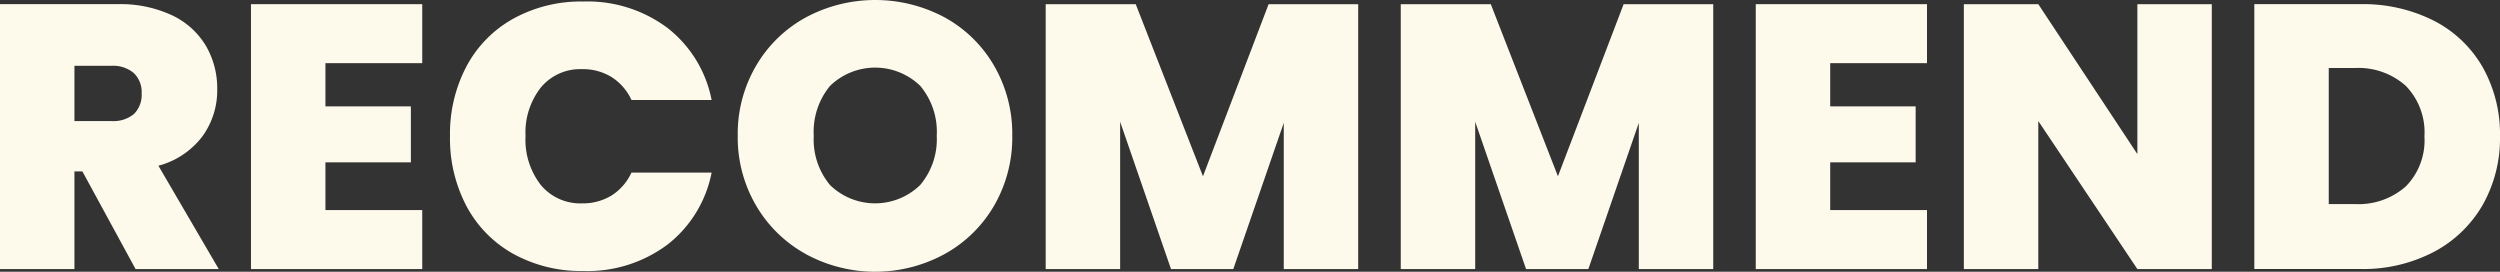
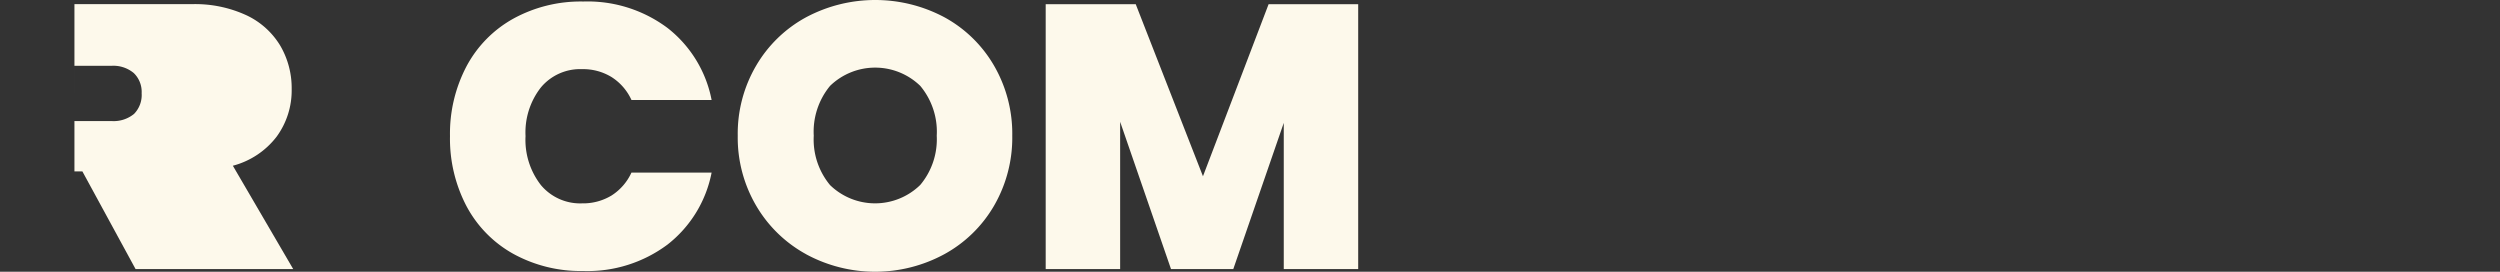
<svg xmlns="http://www.w3.org/2000/svg" height="22.334" viewBox="0 0 205.472 22.334" width="205.472">
  <rect x="0" y="0" width="205.472" height="22.334" fill="#333333" stroke="none" />
  <g fill="#fdf9eb">
-     <path d="m21.917 84.936-8.029 4.372v.653h8.029v6.119h-21.775v-9.646a10.059 10.059 0 0 1 .915-4.494 6.438 6.438 0 0 1 2.5-2.778 6.9 6.9 0 0 1 3.568-.936 6.426 6.426 0 0 1 3.905 1.234 6.671 6.671 0 0 1 2.392 3.6l8.493-4.96zm-12.168 5.025v-3.028a2.646 2.646 0 0 0 -.587-1.872 2.22 2.22 0 0 0 -1.7-.624 2.153 2.153 0 0 0 -1.651.641 2.609 2.609 0 0 0 -.6 1.856v3.027z" transform="matrix(0 1 -1 0 96.079 .199)" />
-     <path d="m4.991 79.092h3.552v-7.022h4.6v7.022h3.922v-7.956h4.849v14.075h-21.771v-14.075h4.848z" transform="matrix(0 1 -1 0 105.839 .2)" />
+     <path d="m21.917 84.936-8.029 4.372v.653h8.029h-21.775v-9.646a10.059 10.059 0 0 1 .915-4.494 6.438 6.438 0 0 1 2.5-2.778 6.9 6.9 0 0 1 3.568-.936 6.426 6.426 0 0 1 3.905 1.234 6.671 6.671 0 0 1 2.392 3.6l8.493-4.96zm-12.168 5.025v-3.028a2.646 2.646 0 0 0 -.587-1.872 2.22 2.22 0 0 0 -1.7-.624 2.153 2.153 0 0 0 -1.651.641 2.609 2.609 0 0 0 -.6 1.856v3.027z" transform="matrix(0 1 -1 0 96.079 .199)" />
    <path d="m5.379 81.375a9.68 9.68 0 0 1 -3.92-3.853 11.5 11.5 0 0 1 -1.407-5.742 10.968 10.968 0 0 1 2.176-6.931 9.881 9.881 0 0 1 5.916-3.62v6.587a4.381 4.381 0 0 0 -1.884 1.637 4.467 4.467 0 0 0 -.649 2.417 4.2 4.2 0 0 0 1.5 3.387 5.99 5.99 0 0 0 4 1.265 6.046 6.046 0 0 0 4.03-1.265 4.206 4.206 0 0 0 1.5-3.387 4.508 4.508 0 0 0 -.646-2.417 4.395 4.395 0 0 0 -1.884-1.637v-6.587a9.875 9.875 0 0 1 5.914 3.62 10.969 10.969 0 0 1 2.175 6.931 11.5 11.5 0 0 1 -1.407 5.742 9.686 9.686 0 0 1 -3.923 3.853 11.944 11.944 0 0 1 -5.759 1.356 11.889 11.889 0 0 1 -5.731-1.356" transform="matrix(0 1 -1 0 119.715 .073)" />
    <path d="m20.894 67.88a10.7 10.7 0 0 1 -3.98 4.1 11.057 11.057 0 0 1 -5.762 1.52 11.049 11.049 0 0 1 -5.76-1.515 10.622 10.622 0 0 1 -3.971-4.1 12.091 12.091 0 0 1 0-11.374 10.547 10.547 0 0 1 3.971-4.074 11.152 11.152 0 0 1 5.76-1.5 11.161 11.161 0 0 1 5.762 1.5 10.61 10.61 0 0 1 3.98 4.088 11.922 11.922 0 0 1 0 11.36m-5.694-9.385a5.838 5.838 0 0 0 -4.047-1.356 5.874 5.874 0 0 0 -4.096 1.356 5.328 5.328 0 0 0 0 7.411 5.914 5.914 0 0 0 4.094 1.342 5.864 5.864 0 0 0 4.063-1.342 5.313 5.313 0 0 0 -.014-7.411" transform="matrix(0 1 -1 0 134.134 0)" />
    <path d="m.143 39.092h21.772v6.117h-12.015l12.013 4.148v5.12l-12.104 4.18h12.106v6.119h-21.772v-7.4l14.144-5.526-14.144-5.396z" transform="matrix(0 1 -1 0 150.72 .2)" />
-     <path d="m.143 26.937h21.772v6.117h-12.015l12.015 4.146v5.12l-12.106 4.18h12.106v6.119h-21.772v-7.4l14.144-5.519-14.144-5.4z" transform="matrix(0 1 -1 0 167.745 .2)" />
-     <path d="m4.991 27.573h3.552v-7.022h4.6v7.022h3.922v-7.955h4.849v14.074h-21.771v-14.074h4.848z" transform="matrix(0 1 -1 0 177.996 .2)" />
-     <path d="m21.915 9.867v6.117l-12.168 8.143h12.168v6.119h-21.772v-6.119l12.322-8.143h-12.322v-6.117z" transform="matrix(0 1 -1 0 191.652 .2)" />
-     <path d="m1.515 5.413a9.721 9.721 0 0 1 3.849-4.013 11.227 11.227 0 0 1 5.649-1.4 11.12 11.12 0 0 1 5.623 1.419 10.026 10.026 0 0 1 3.874 4.028 12.53 12.53 0 0 1 1.4 6.038v8.707h-21.768v-8.708a12.882 12.882 0 0 1 1.373-6.071m13.605 2.327a5.386 5.386 0 0 0 -4.107-1.53 5.493 5.493 0 0 0 -4.155 1.53 5.843 5.843 0 0 0 -1.466 4.213v2.122h11.18v-2.122a5.867 5.867 0 0 0 -1.452-4.213" transform="matrix(0 1 -1 0 205.472 .199)" />
  </g>
</svg>